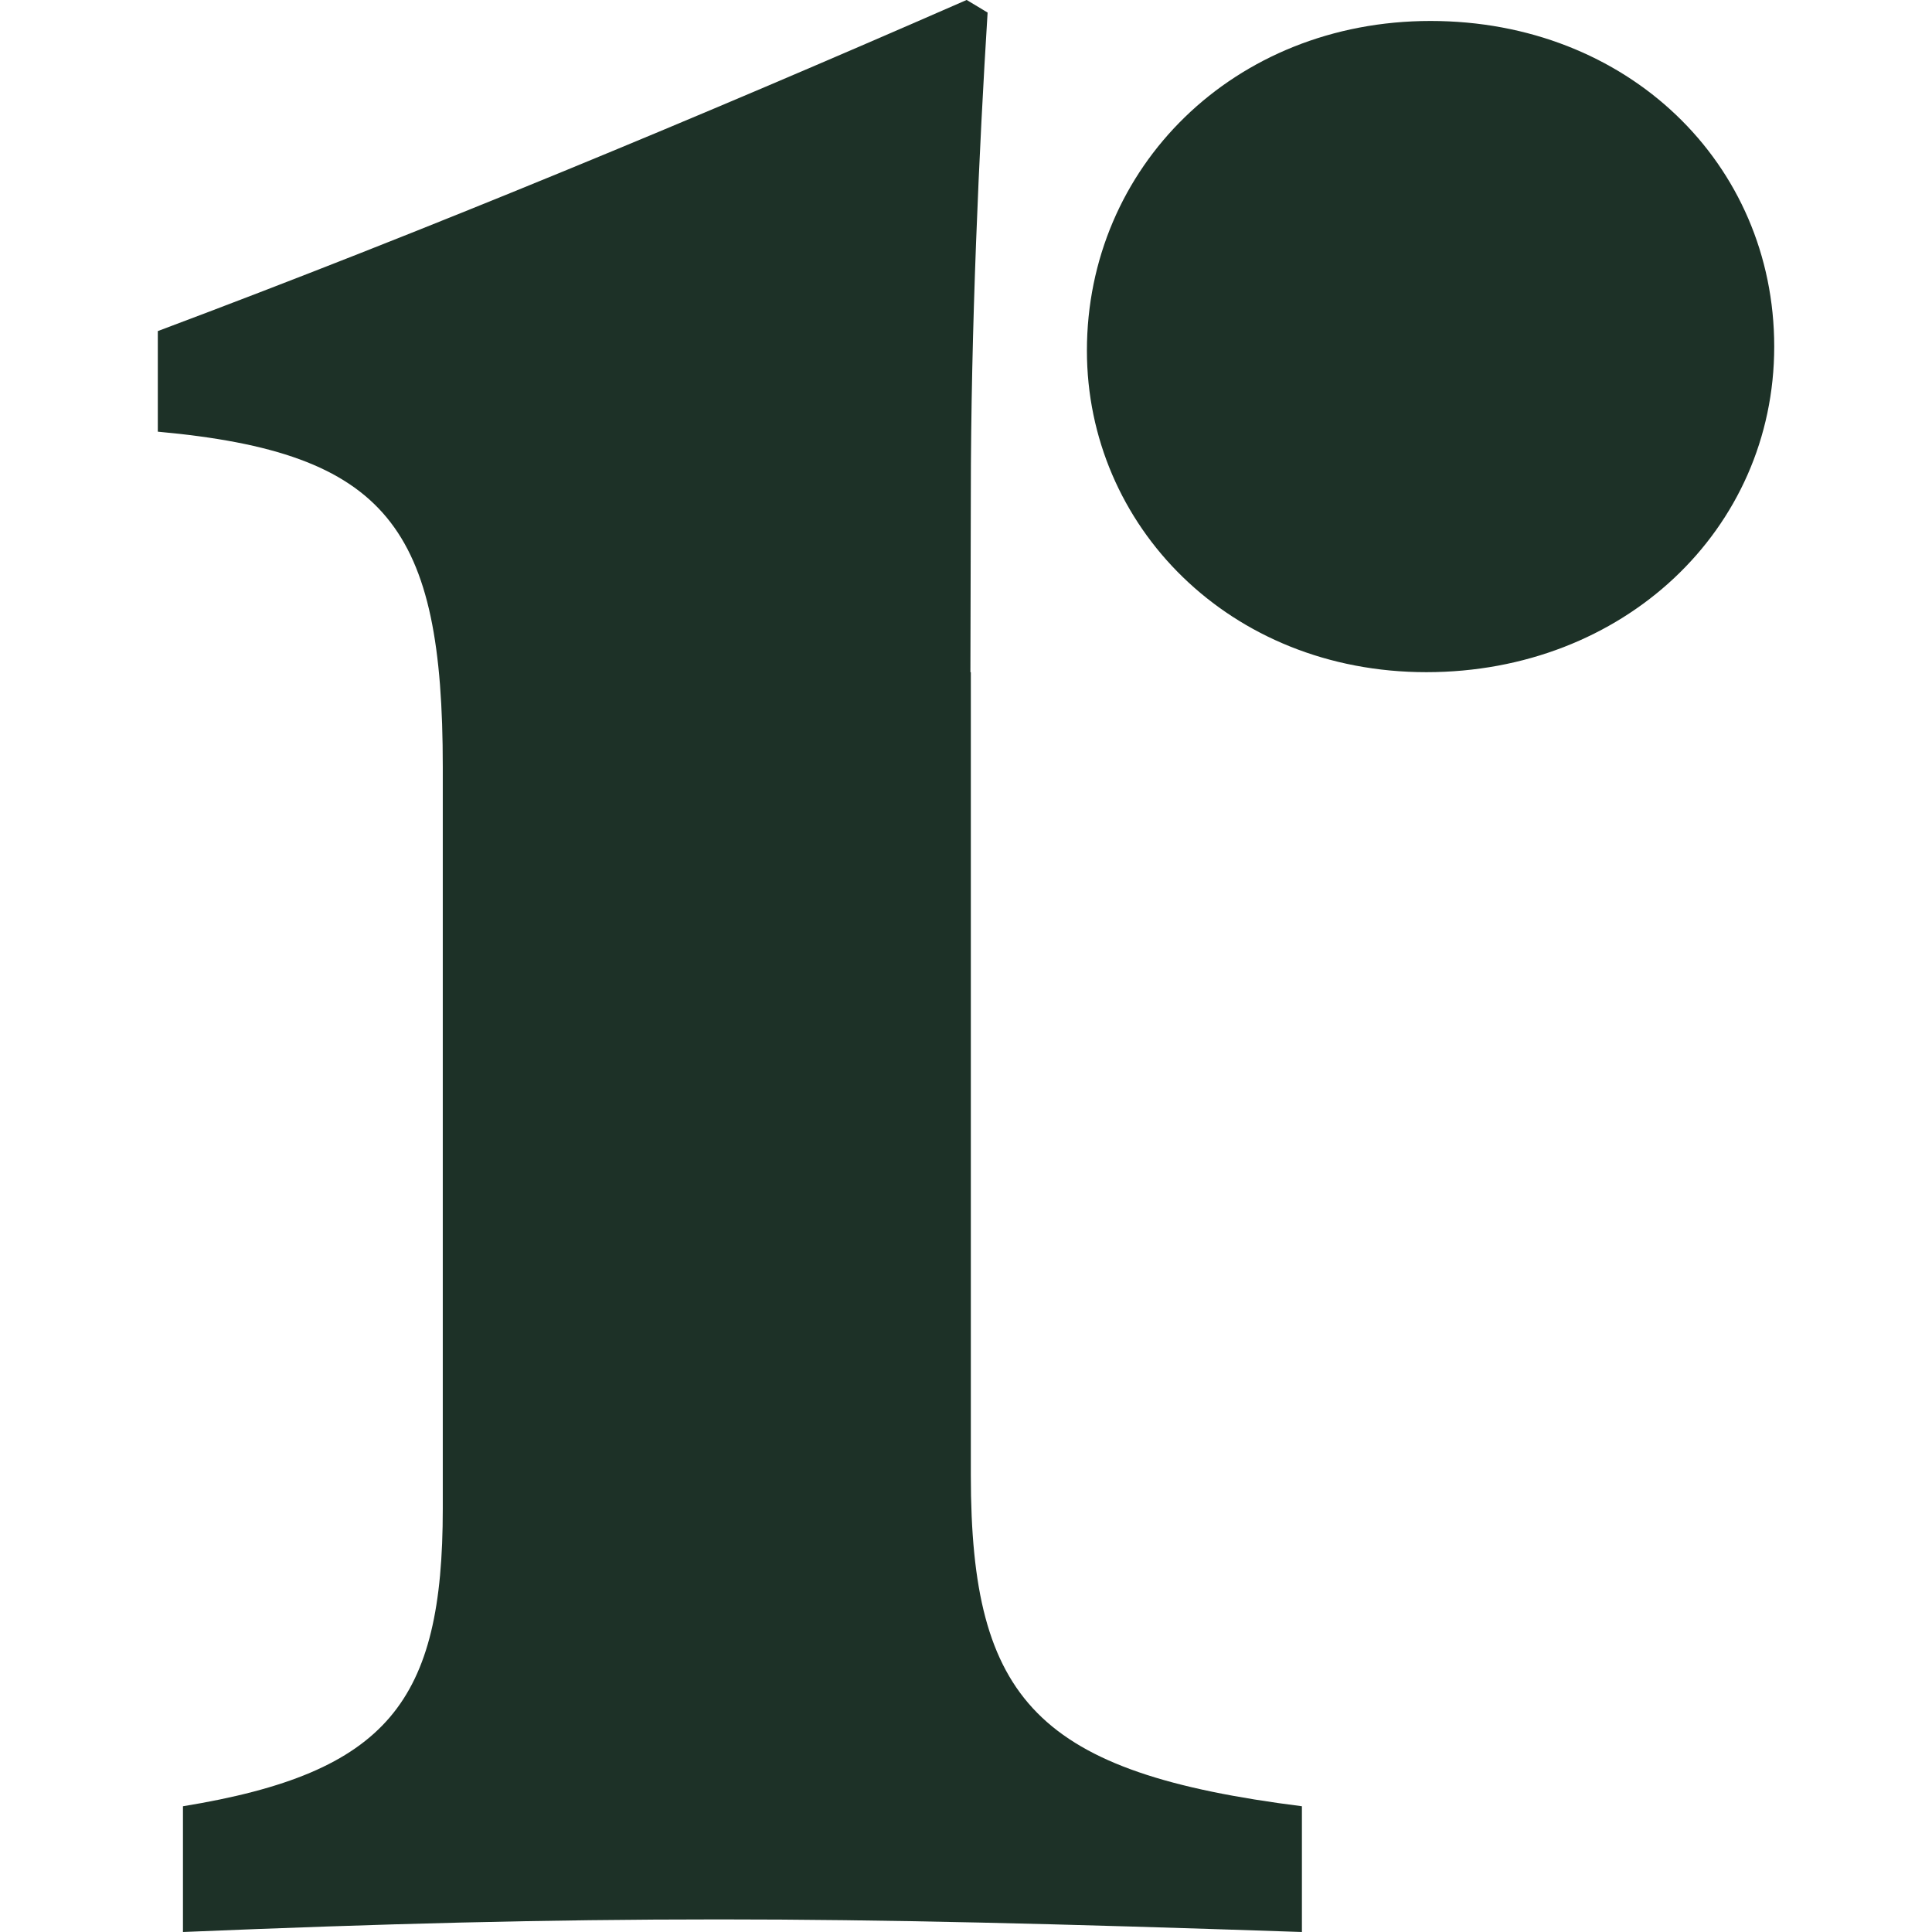
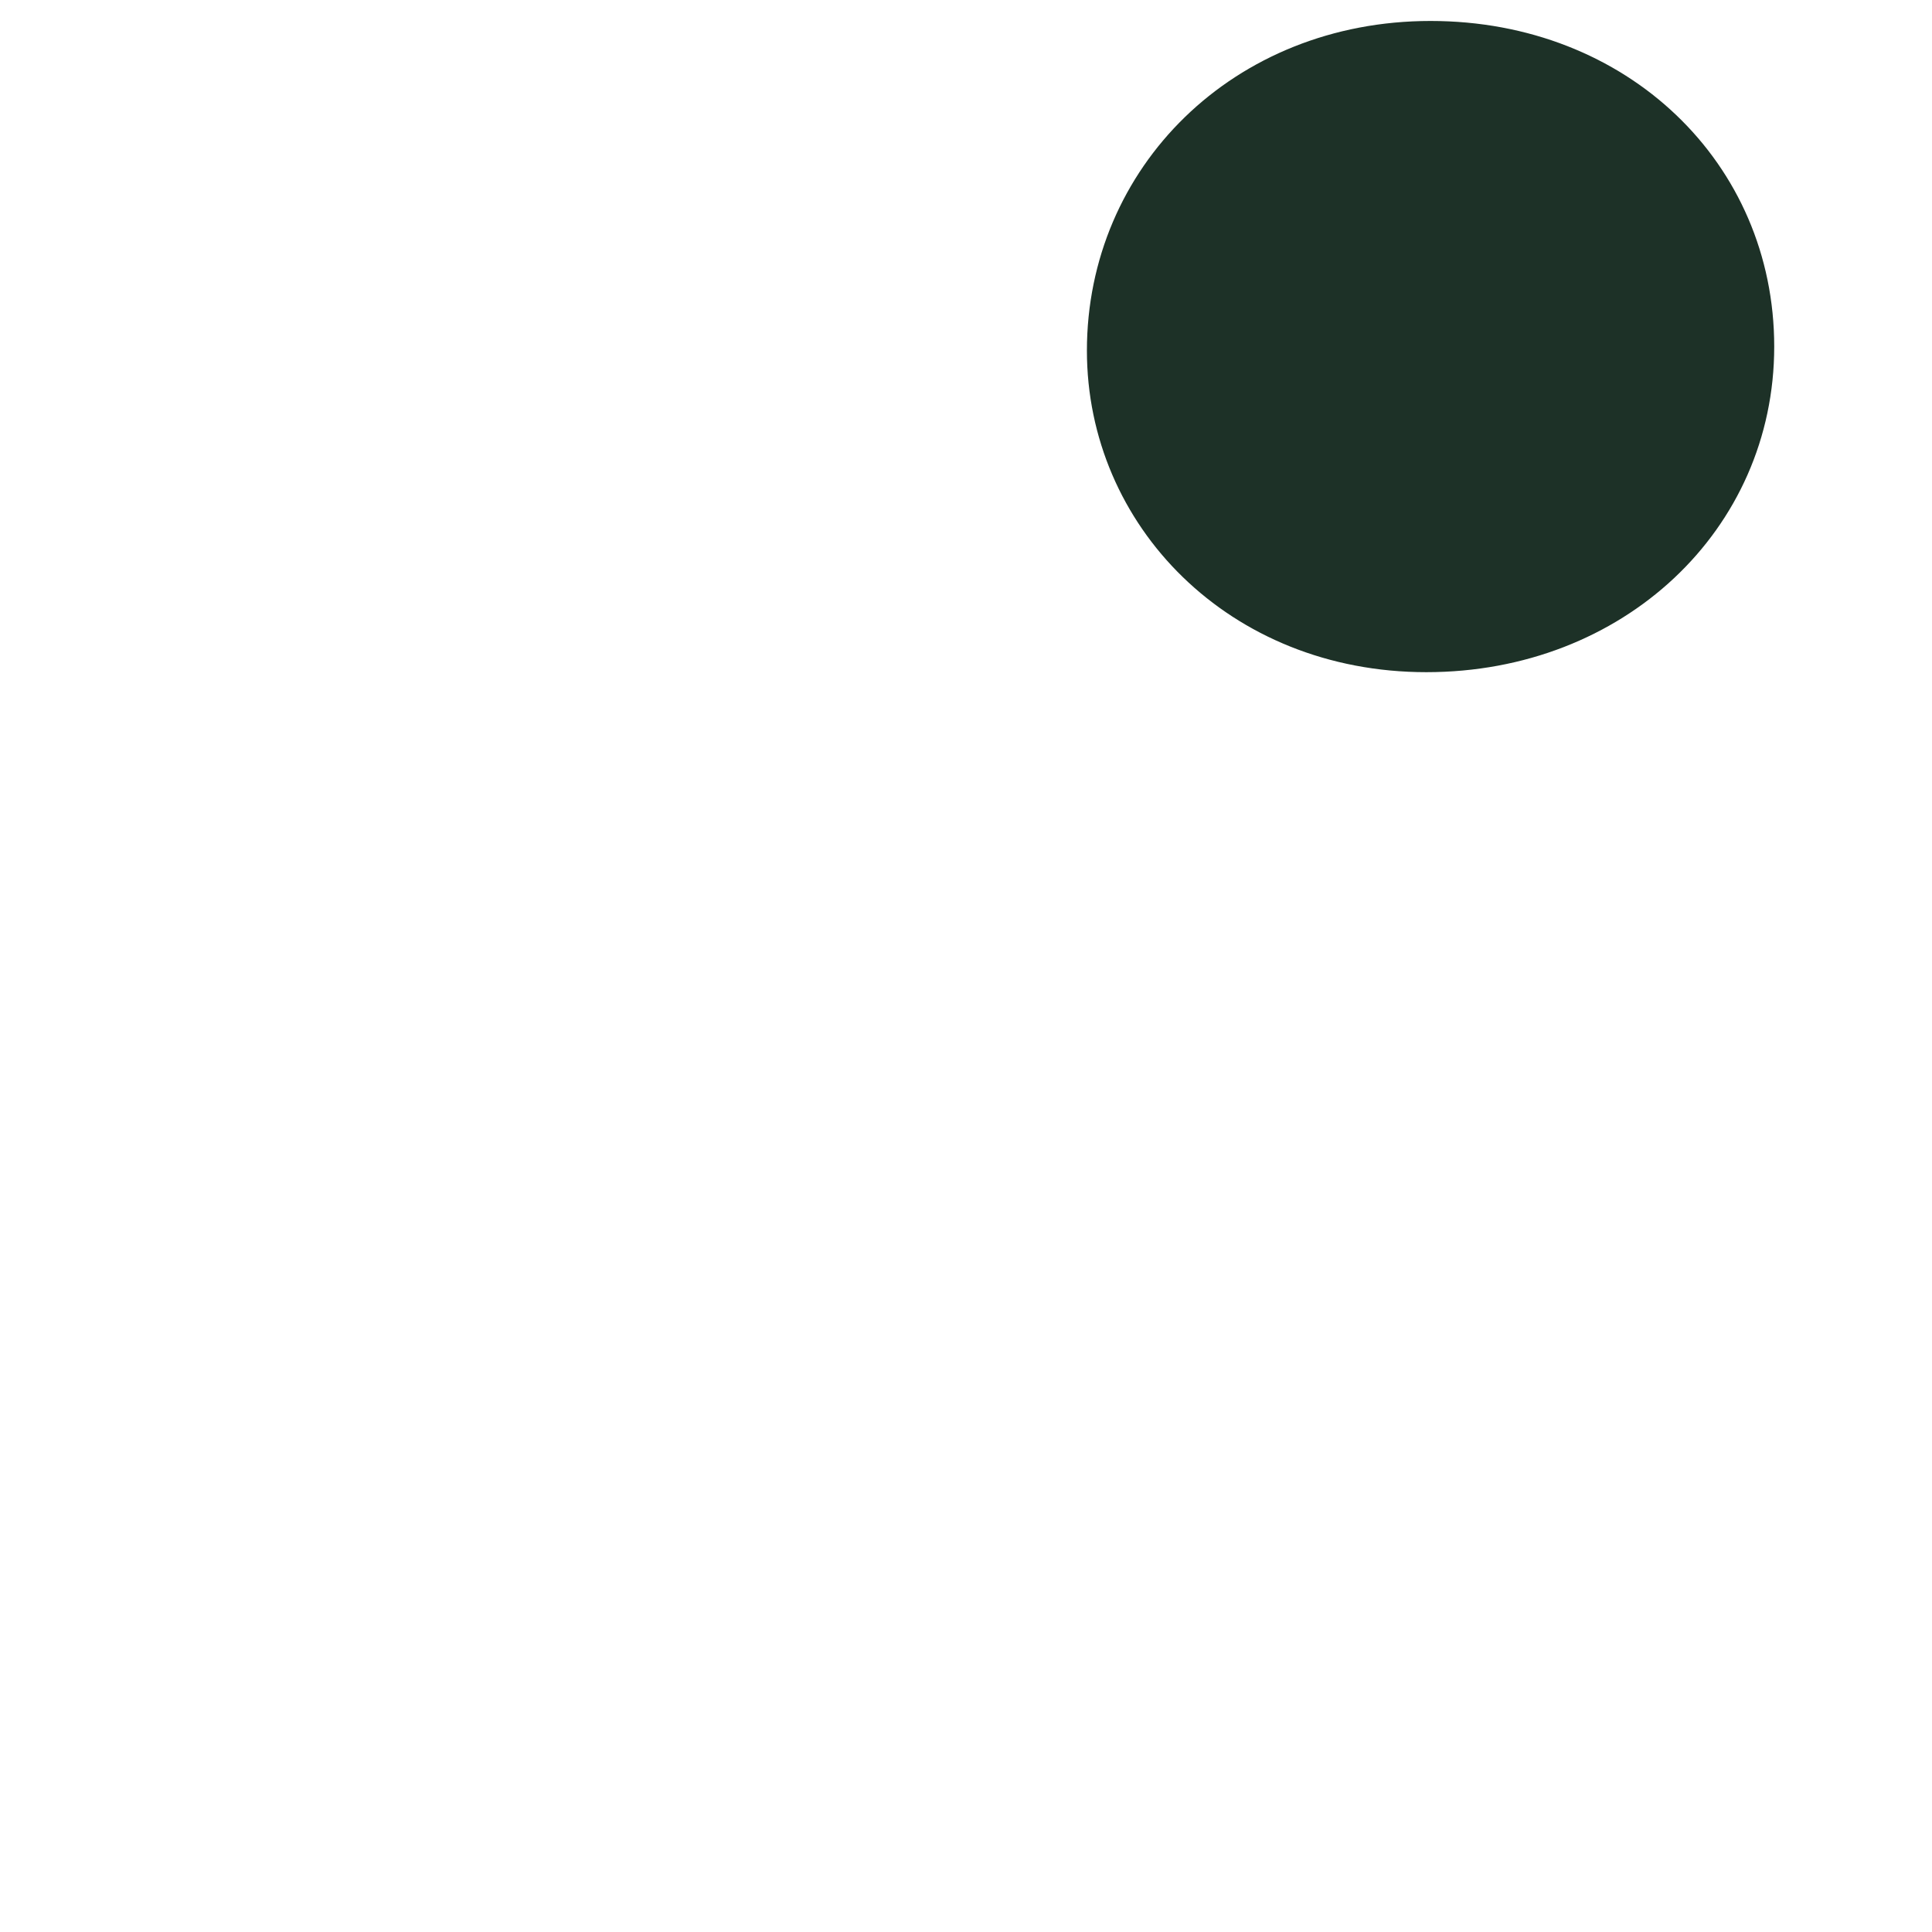
<svg xmlns="http://www.w3.org/2000/svg" version="1.1" width="600" height="600">
  <svg id="SvgjsSvg1019" data-name="Layer 1" viewBox="0 0 600 600">
    <defs>
      <style>
      .cls-1 {
        fill: #1d3127;
      }
    </style>
    </defs>
    <path class="cls-1" d="M337.55,108.9c0-56.88,45.55-102.39,106.72-102.39s106.73,44.24,106.73,101.12-46.85,101.12-108.03,101.12-105.42-45.51-105.42-99.86Z" />
-     <path class="cls-1" d="M301.5,458.13v-249.34l-.13-.04.13-55.18c0-50.76,2.6-108.02,5.21-149.67l-6.51-3.91C216.9,36.44,132.3,71.59,49.01,102.82v31.24c71.59,6.5,88.5,29.93,88.5,104.12v230.36c0,59.87-16.92,82-80.69,92.41v39.05c62.47-2.6,111.93-3.91,166.59-3.91,50.76,0,104.12,1.3,180.91,3.91v-39.05c-81.99-10.41-102.82-32.54-102.82-102.82Z" />
  </svg>
  <style>@media (prefers-color-scheme: light) { :root { filter: none; } }
@media (prefers-color-scheme: dark) { :root { filter: contrast(0.385) brightness(4.5); } }
</style>
</svg>